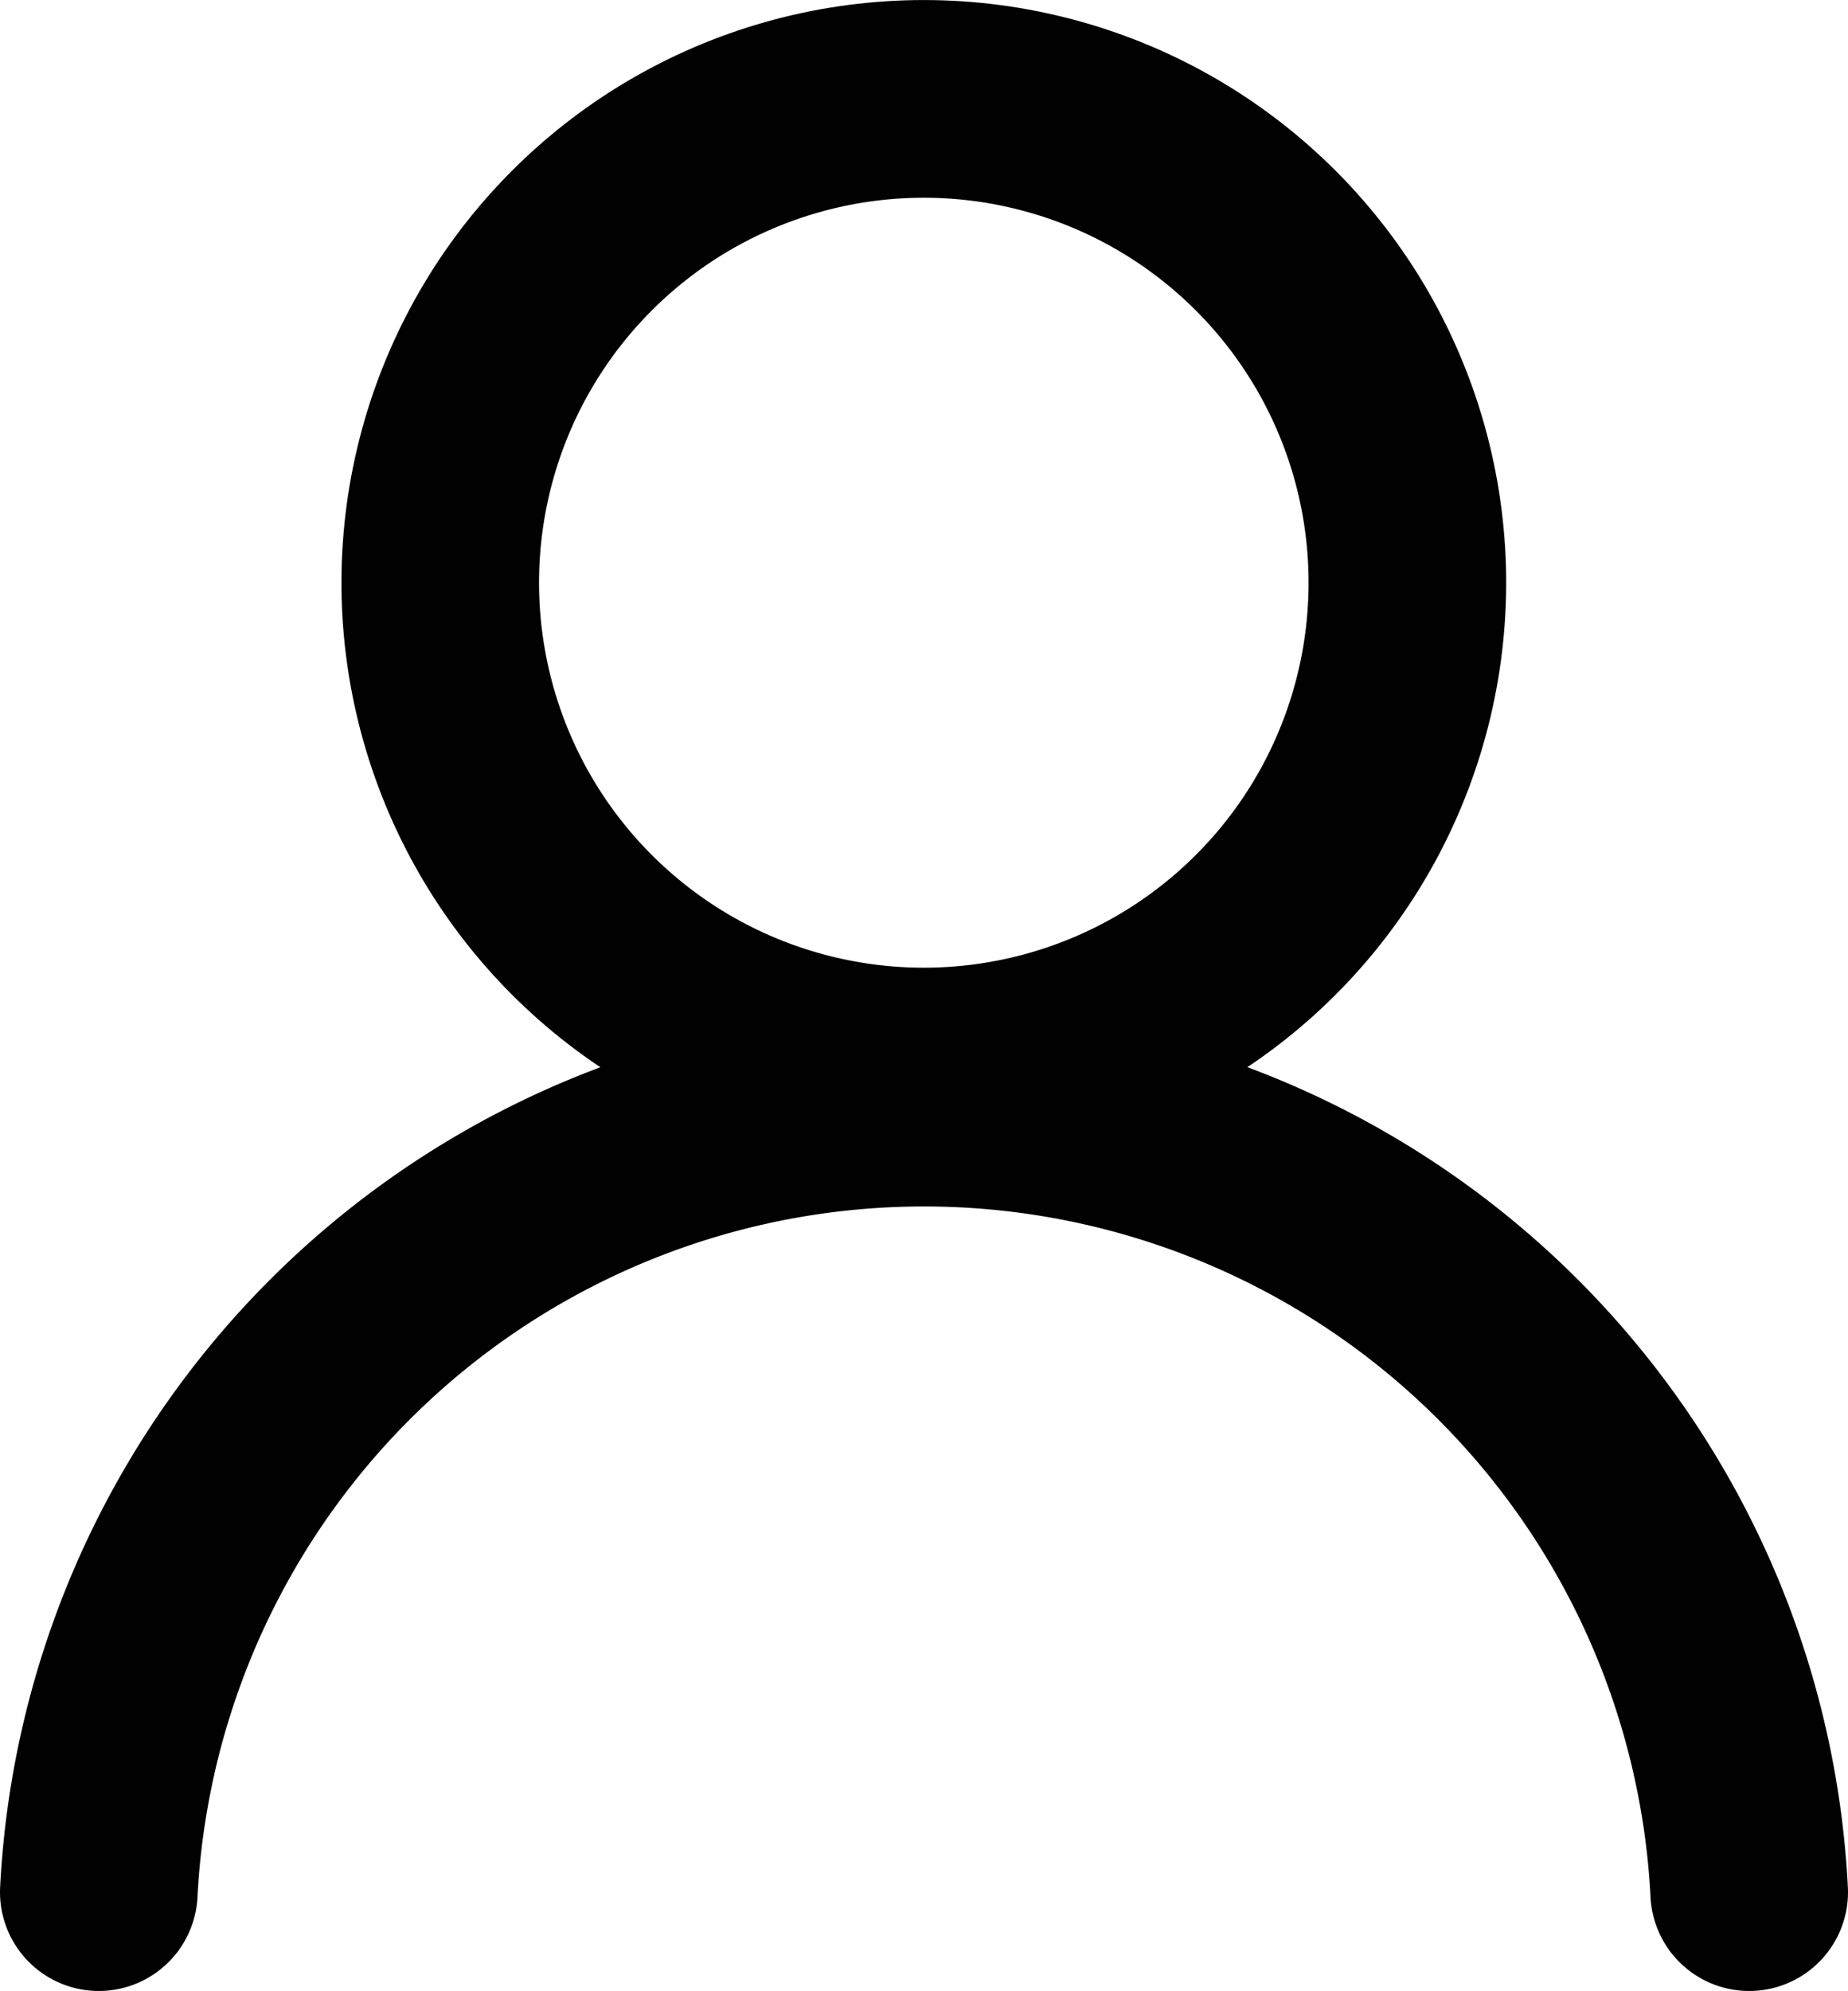
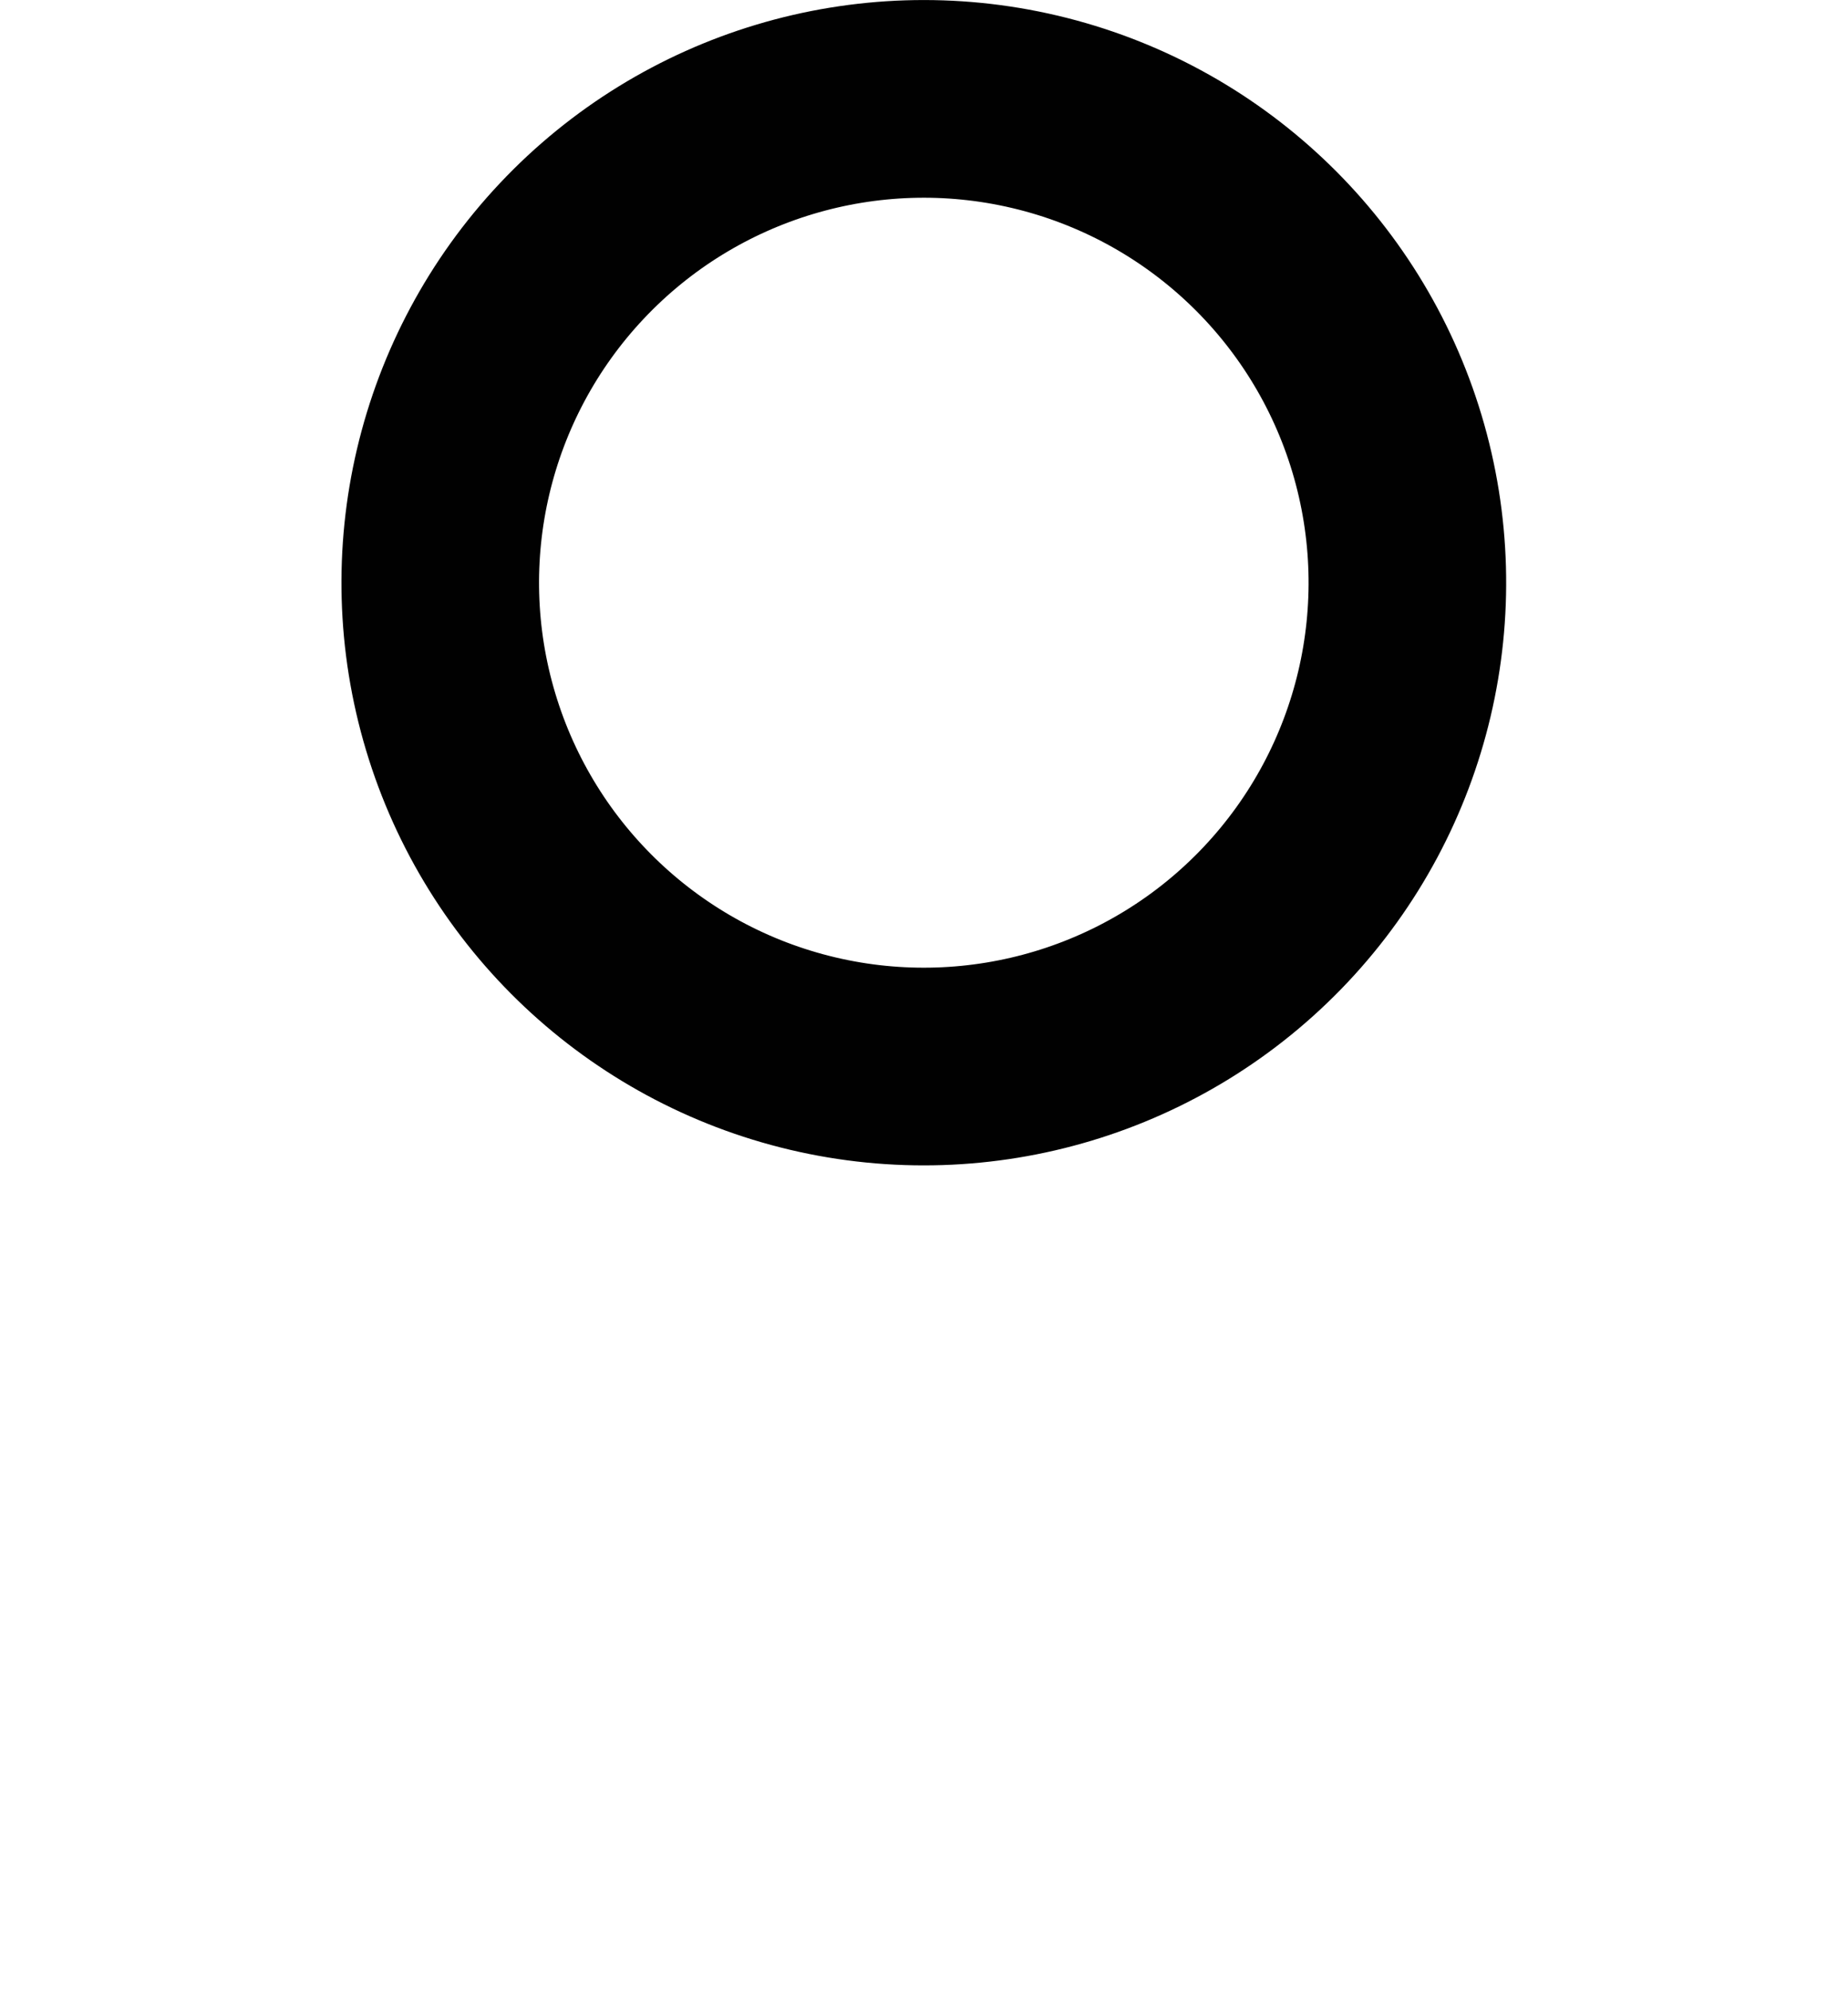
<svg xmlns="http://www.w3.org/2000/svg" viewBox="0 0 51.44 55.39">
  <defs>
    <style>.cls-1{fill:none;stroke:#010101;stroke-linecap:round;stroke-linejoin:round;stroke-width:5.5px;}</style>
  </defs>
  <title>Asset 4</title>
  <g id="Layer_2" data-name="Layer 2">
    <g id="Layer_1-2" data-name="Layer 1">
      <circle class="cls-1" cx="25.72" cy="16.21" r="13.46" transform="translate(4.03 37.52) rotate(-76.72)" />
-       <path class="cls-1" d="M2.75,52.64a23,23,0,0,1,45.94,0" />
    </g>
  </g>
</svg>